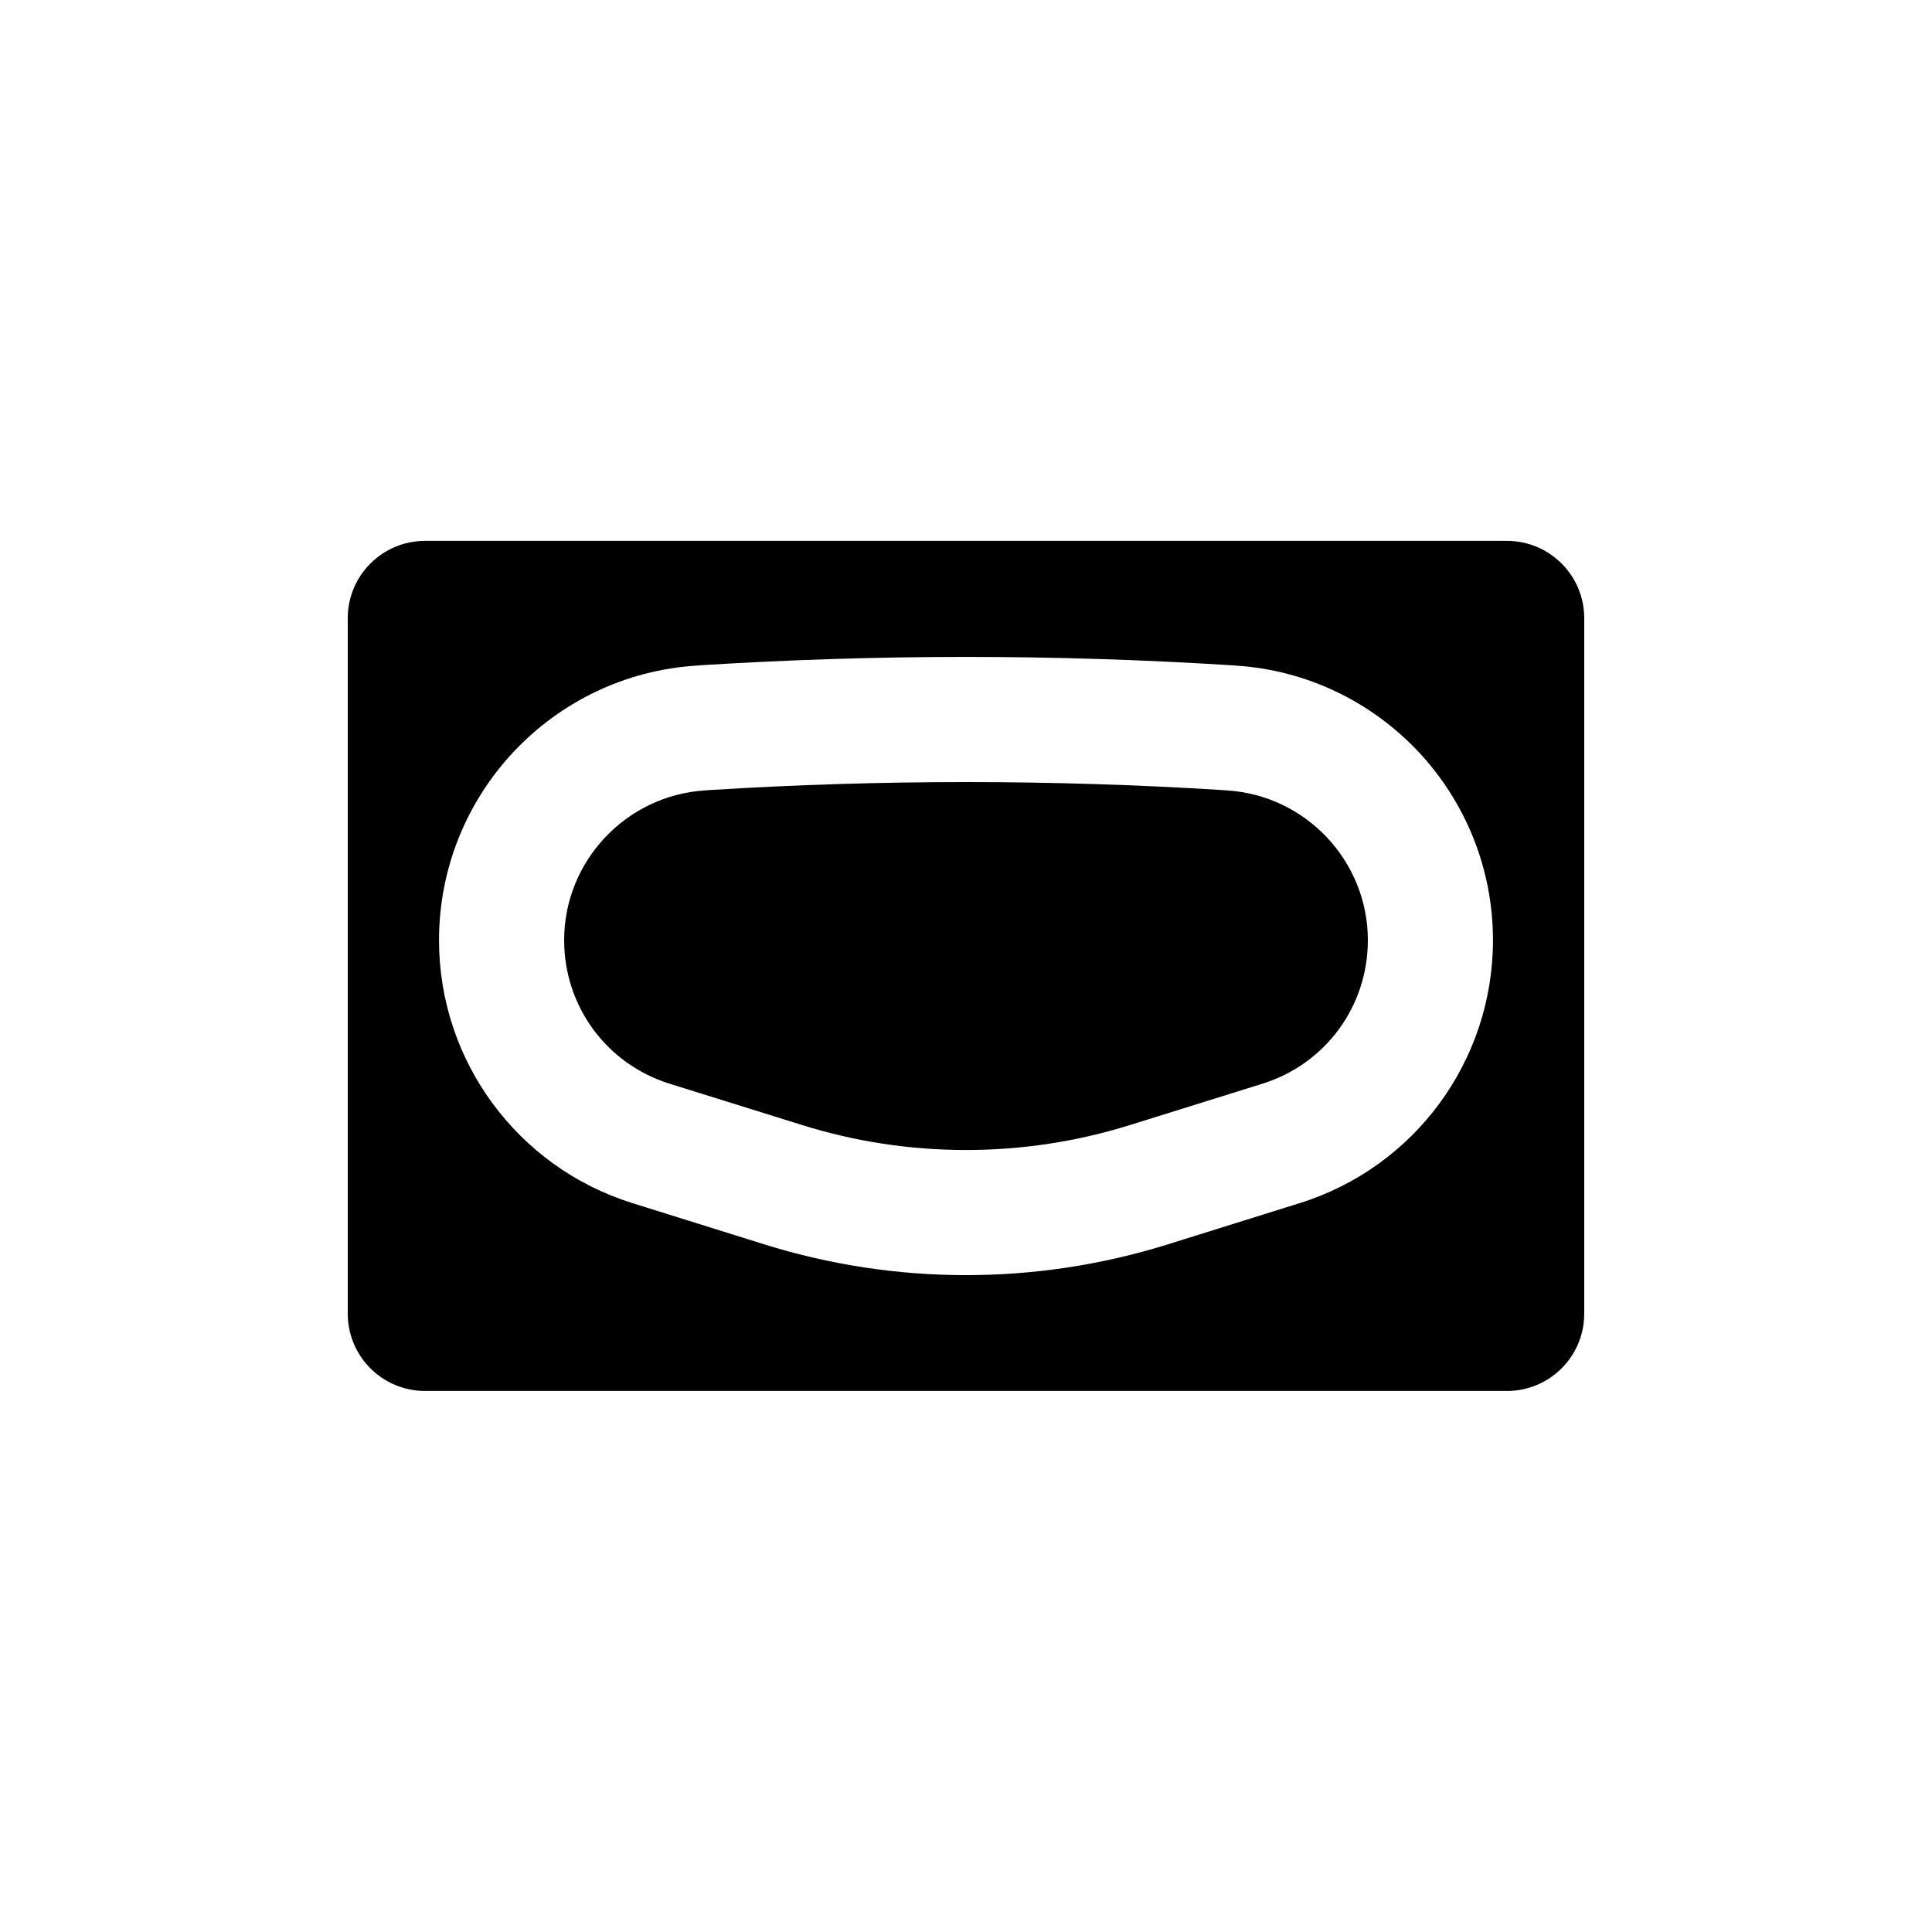
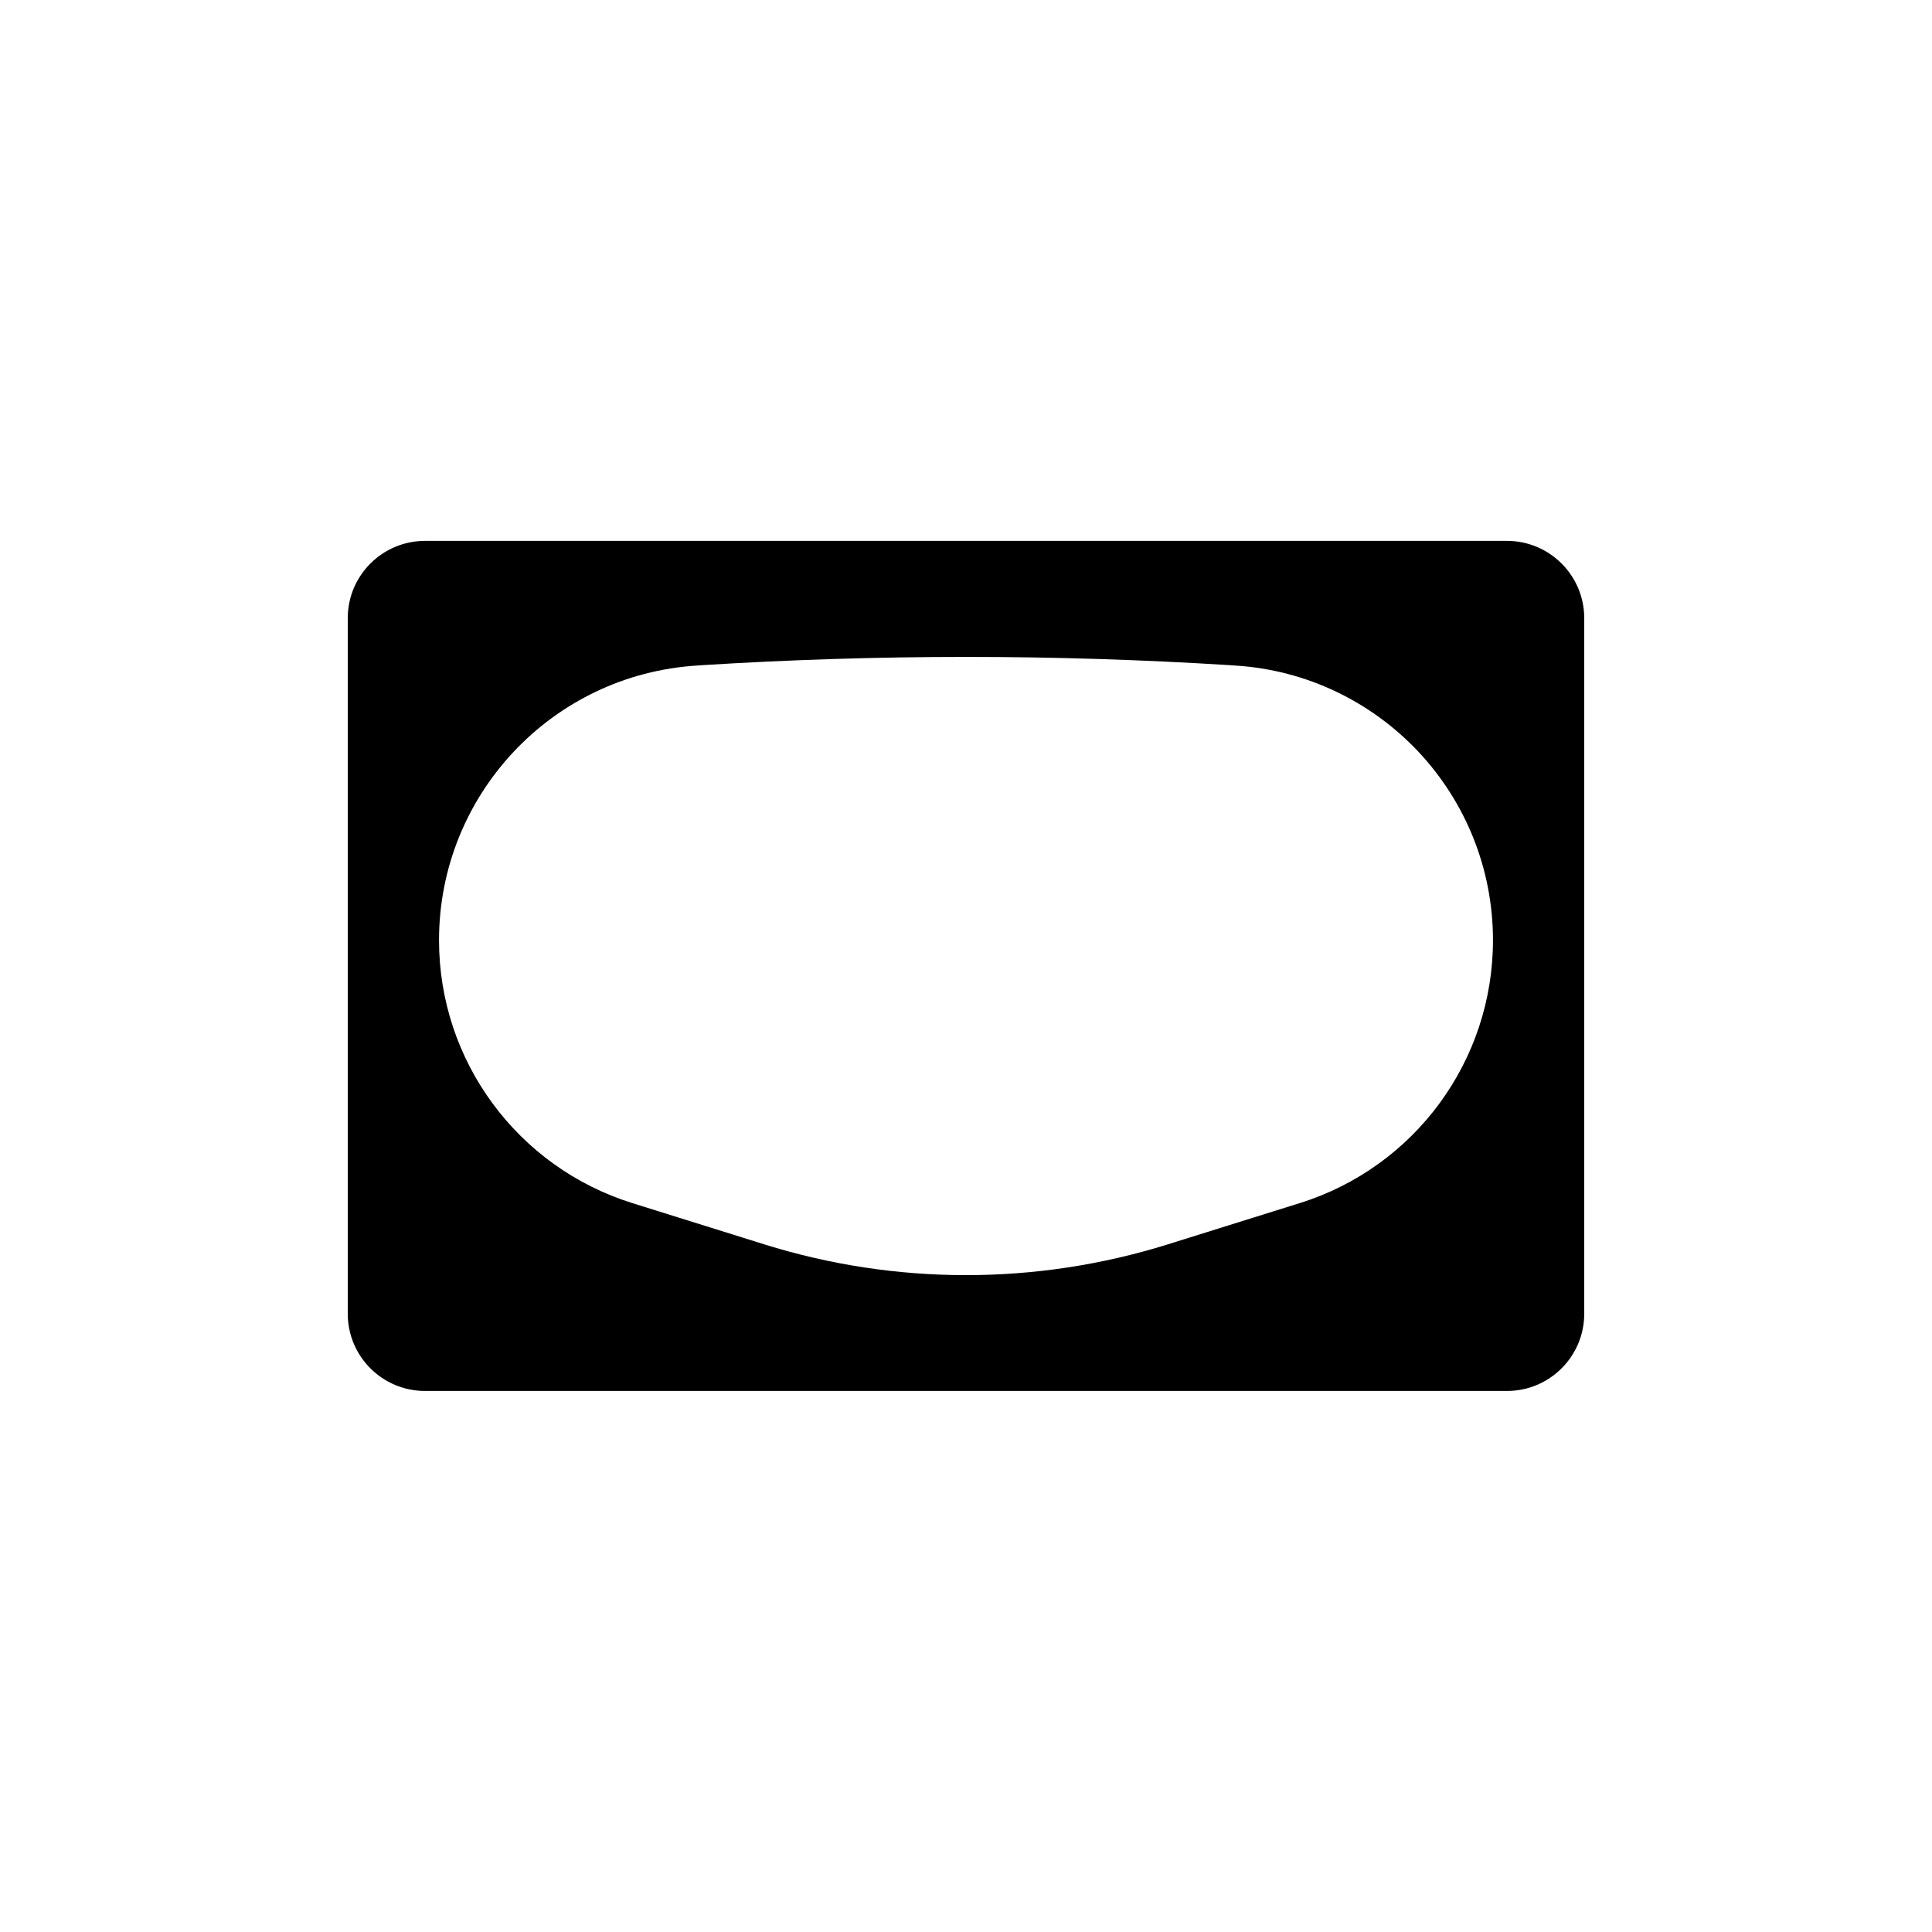
<svg xmlns="http://www.w3.org/2000/svg" id="ICONOS" viewBox="0 0 250 250">
-   <path d="M177,121.67c0,8.55-5.48,16.01-13.64,18.56l-17.08,5.33c-6.9,2.16-14.05,3.25-21.28,3.25s-14.38-1.09-21.27-3.25l-17.09-5.33c-8.15-2.55-13.64-10.01-13.64-18.56,0-10.24,8.01-18.75,18.23-19.39l.69-.05c10.96-.69,22.09-1.03,33.08-1.03s22.12.34,33.09,1.03l.68.05c10.22.64,18.23,9.15,18.23,19.39Z" fill="currentColor" />
  <path d="M195,69.99H55c-5.52,0-10,4.48-10,10v90c0,5.53,4.48,10,10,10h140c5.52,0,10-4.47,10-10v-90c0-5.52-4.48-10-10-10ZM168.19,155.68l-17.08,5.34c-17,5.31-35.21,5.31-52.21,0l-17.08-5.34c-7.44-2.33-13.69-6.93-18.08-12.9-4.4-5.97-6.93-13.31-6.93-21.11,0-18.81,14.63-34.39,33.41-35.55l.68-.05c22.71-1.42,45.49-1.42,68.2,0l.69.05c9.39.57,17.74,4.77,23.75,11.15,6,6.4,9.65,15,9.65,24.4,0,15.59-10.12,29.36-25,34.01Z" fill="currentColor" />
</svg>